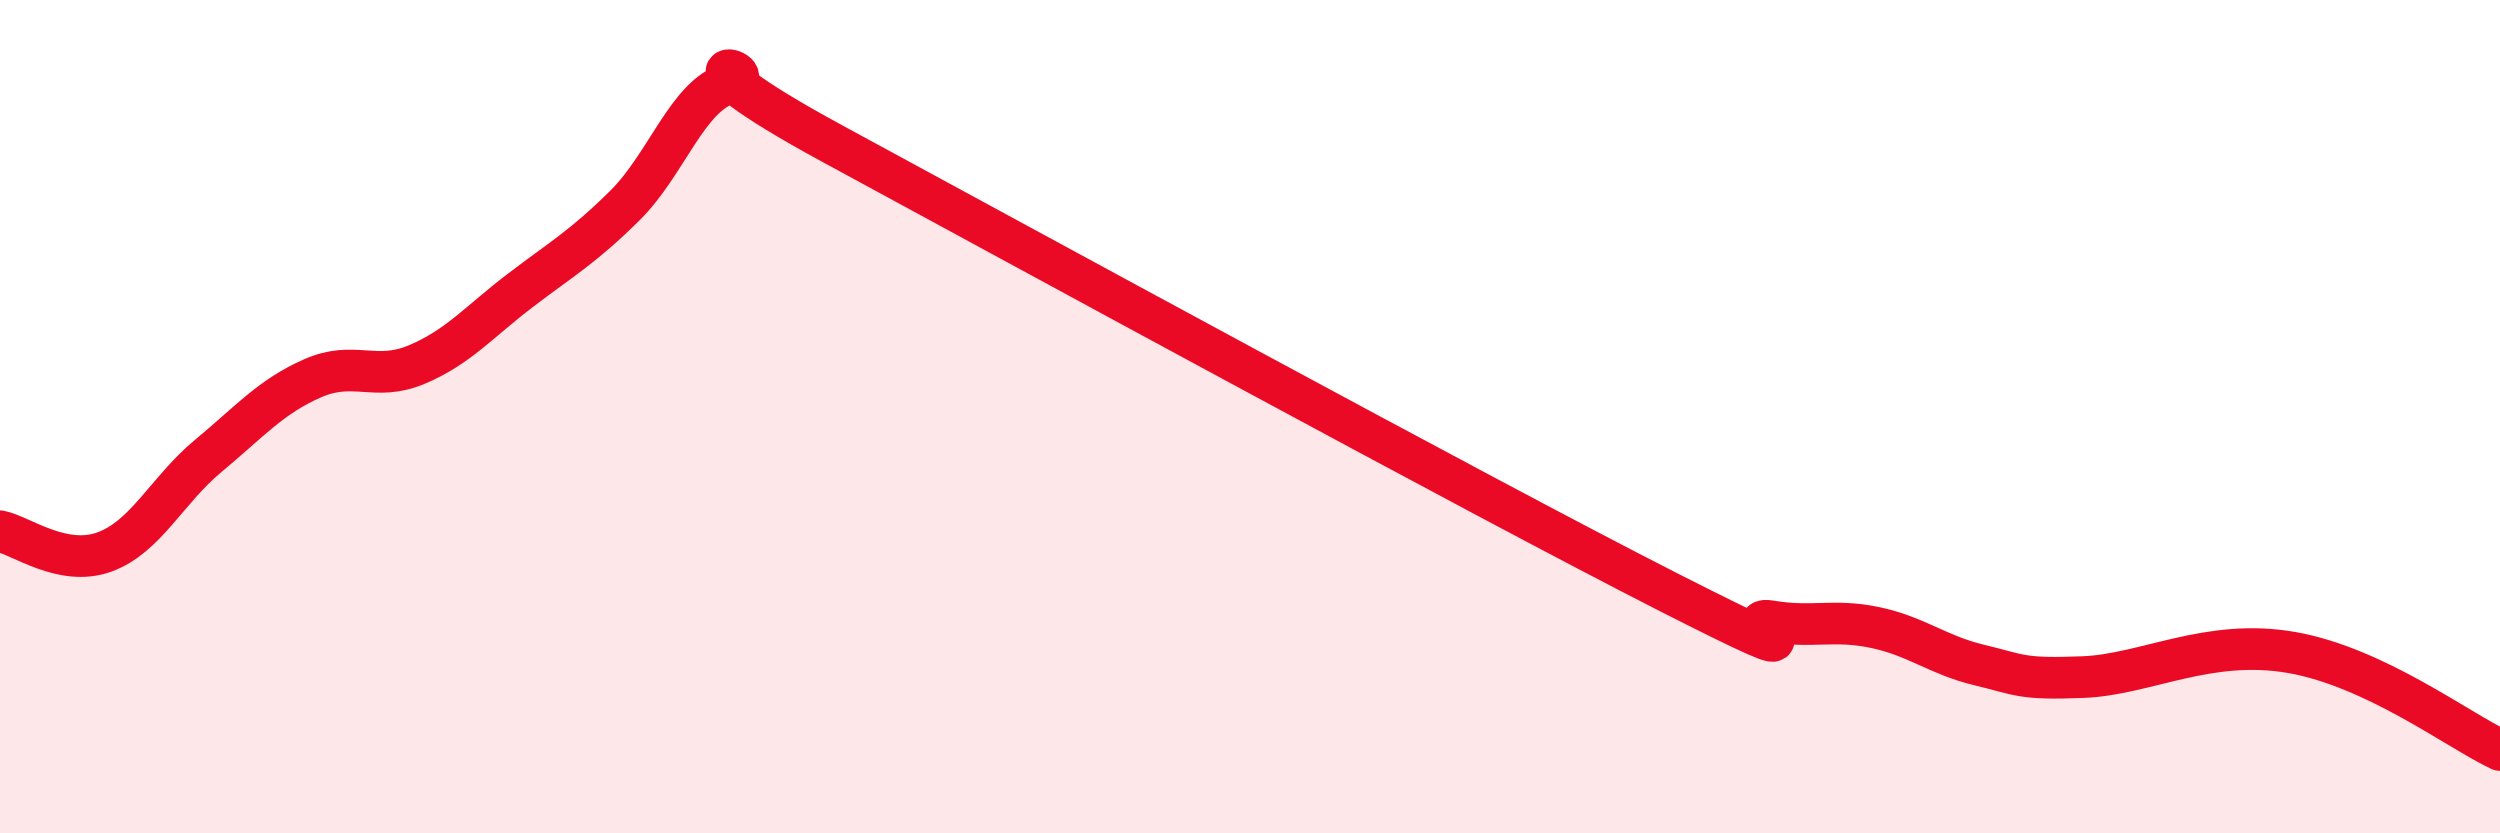
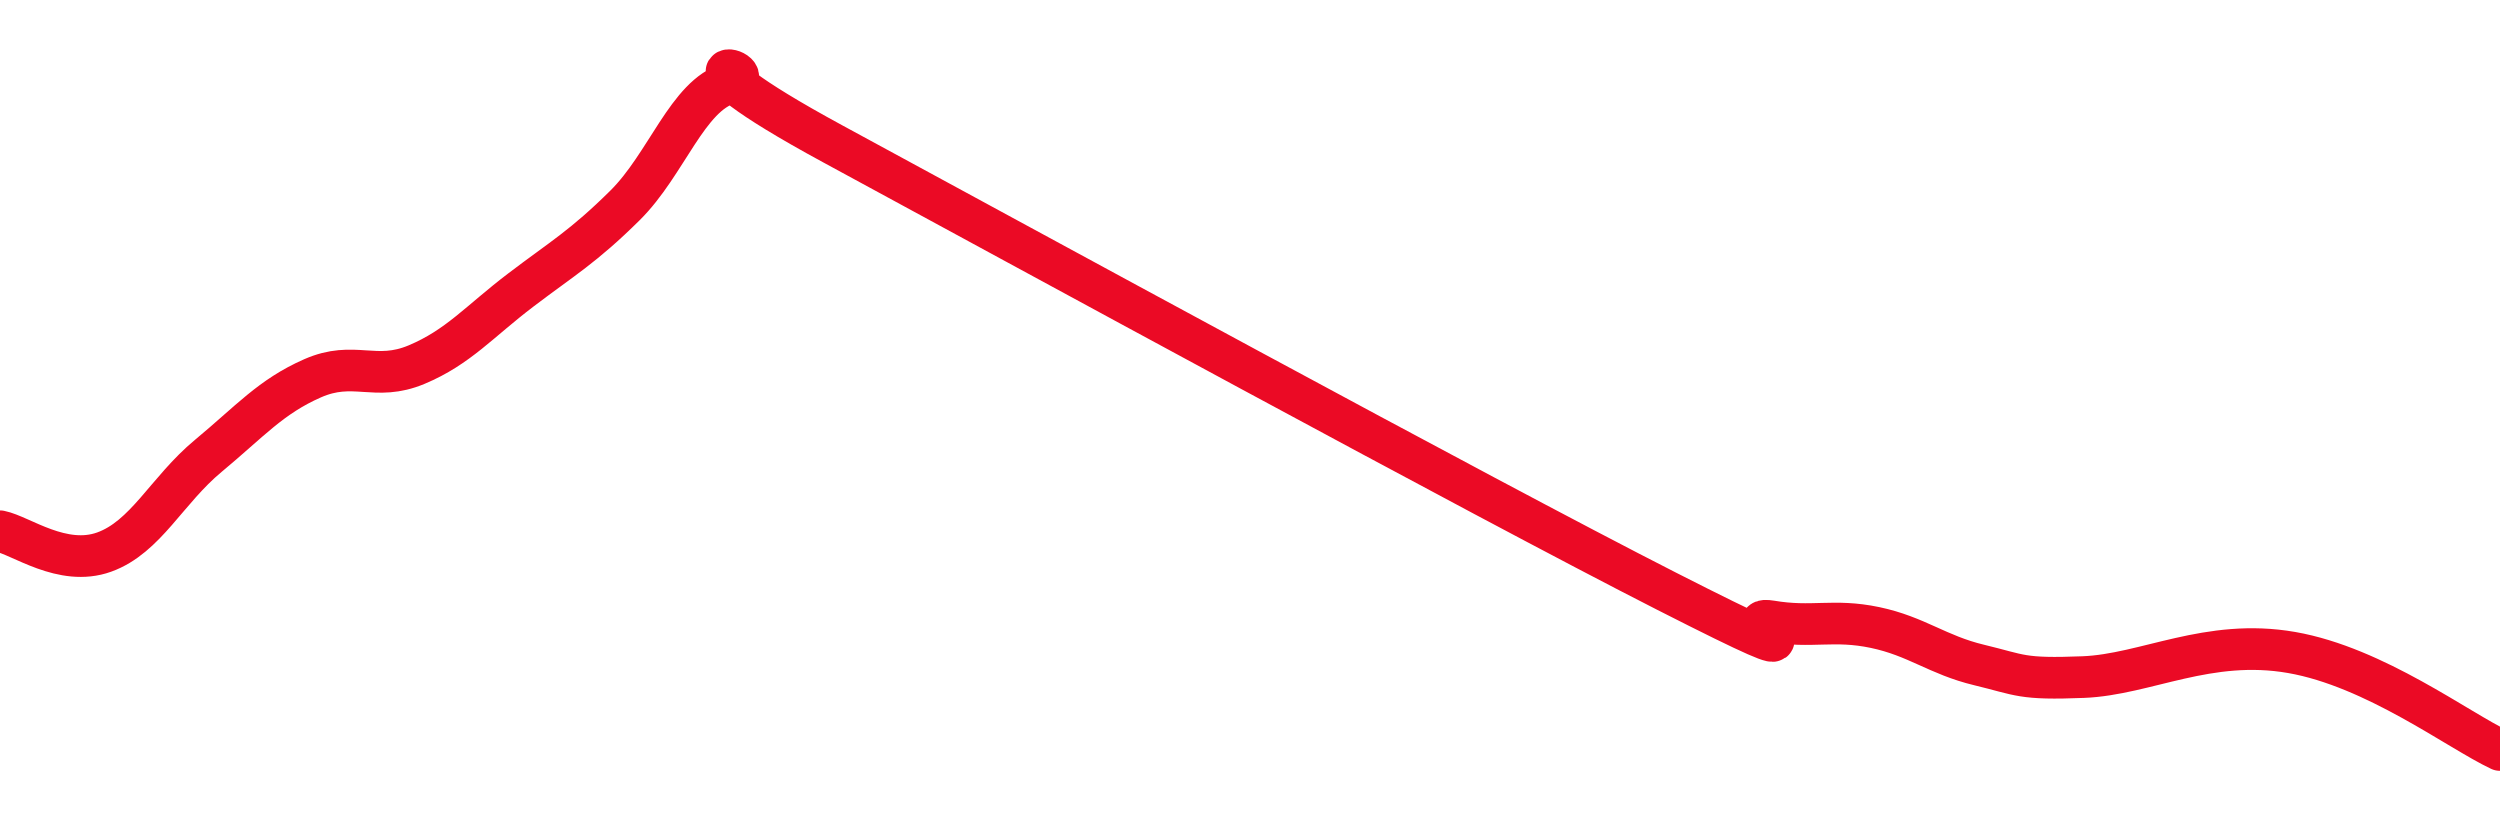
<svg xmlns="http://www.w3.org/2000/svg" width="60" height="20" viewBox="0 0 60 20">
-   <path d="M 0,12.75 C 0.5,12.85 1.5,13.61 2.5,13.25 C 3.5,12.89 4,11.77 5,10.94 C 6,10.11 6.5,9.52 7.5,9.08 C 8.5,8.64 9,9.17 10,8.75 C 11,8.33 11.5,7.72 12.5,6.96 C 13.5,6.2 14,5.92 15,4.93 C 16,3.94 16.5,2.29 17.5,2 C 18.5,1.71 15.5,1.02 20,3.46 C 24.5,5.9 35.5,11.9 40,14.19 C 44.5,16.48 41.5,14.74 42.5,14.91 C 43.5,15.08 44,14.85 45,15.06 C 46,15.27 46.5,15.72 47.5,15.96 C 48.5,16.2 48.5,16.31 50,16.25 C 51.5,16.19 53,15.31 55,15.66 C 57,16.01 59,17.53 60,18L60 20L0 20Z" fill="#EB0A25" opacity="0.1" stroke-linecap="round" stroke-linejoin="round" />
  <path d="M 0,12.75 C 0.5,12.85 1.5,13.61 2.5,13.25 C 3.5,12.89 4,11.77 5,10.94 C 6,10.11 6.5,9.52 7.5,9.08 C 8.5,8.64 9,9.17 10,8.75 C 11,8.33 11.5,7.72 12.5,6.96 C 13.5,6.2 14,5.92 15,4.93 C 16,3.94 16.5,2.29 17.5,2 C 18.5,1.71 15.5,1.02 20,3.46 C 24.5,5.9 35.5,11.9 40,14.19 C 44.5,16.48 41.5,14.74 42.5,14.91 C 43.5,15.08 44,14.85 45,15.06 C 46,15.27 46.5,15.72 47.5,15.96 C 48.5,16.2 48.5,16.31 50,16.25 C 51.5,16.19 53,15.31 55,15.66 C 57,16.01 59,17.53 60,18" stroke="#EB0A25" stroke-width="1" fill="none" stroke-linecap="round" stroke-linejoin="round" />
</svg>